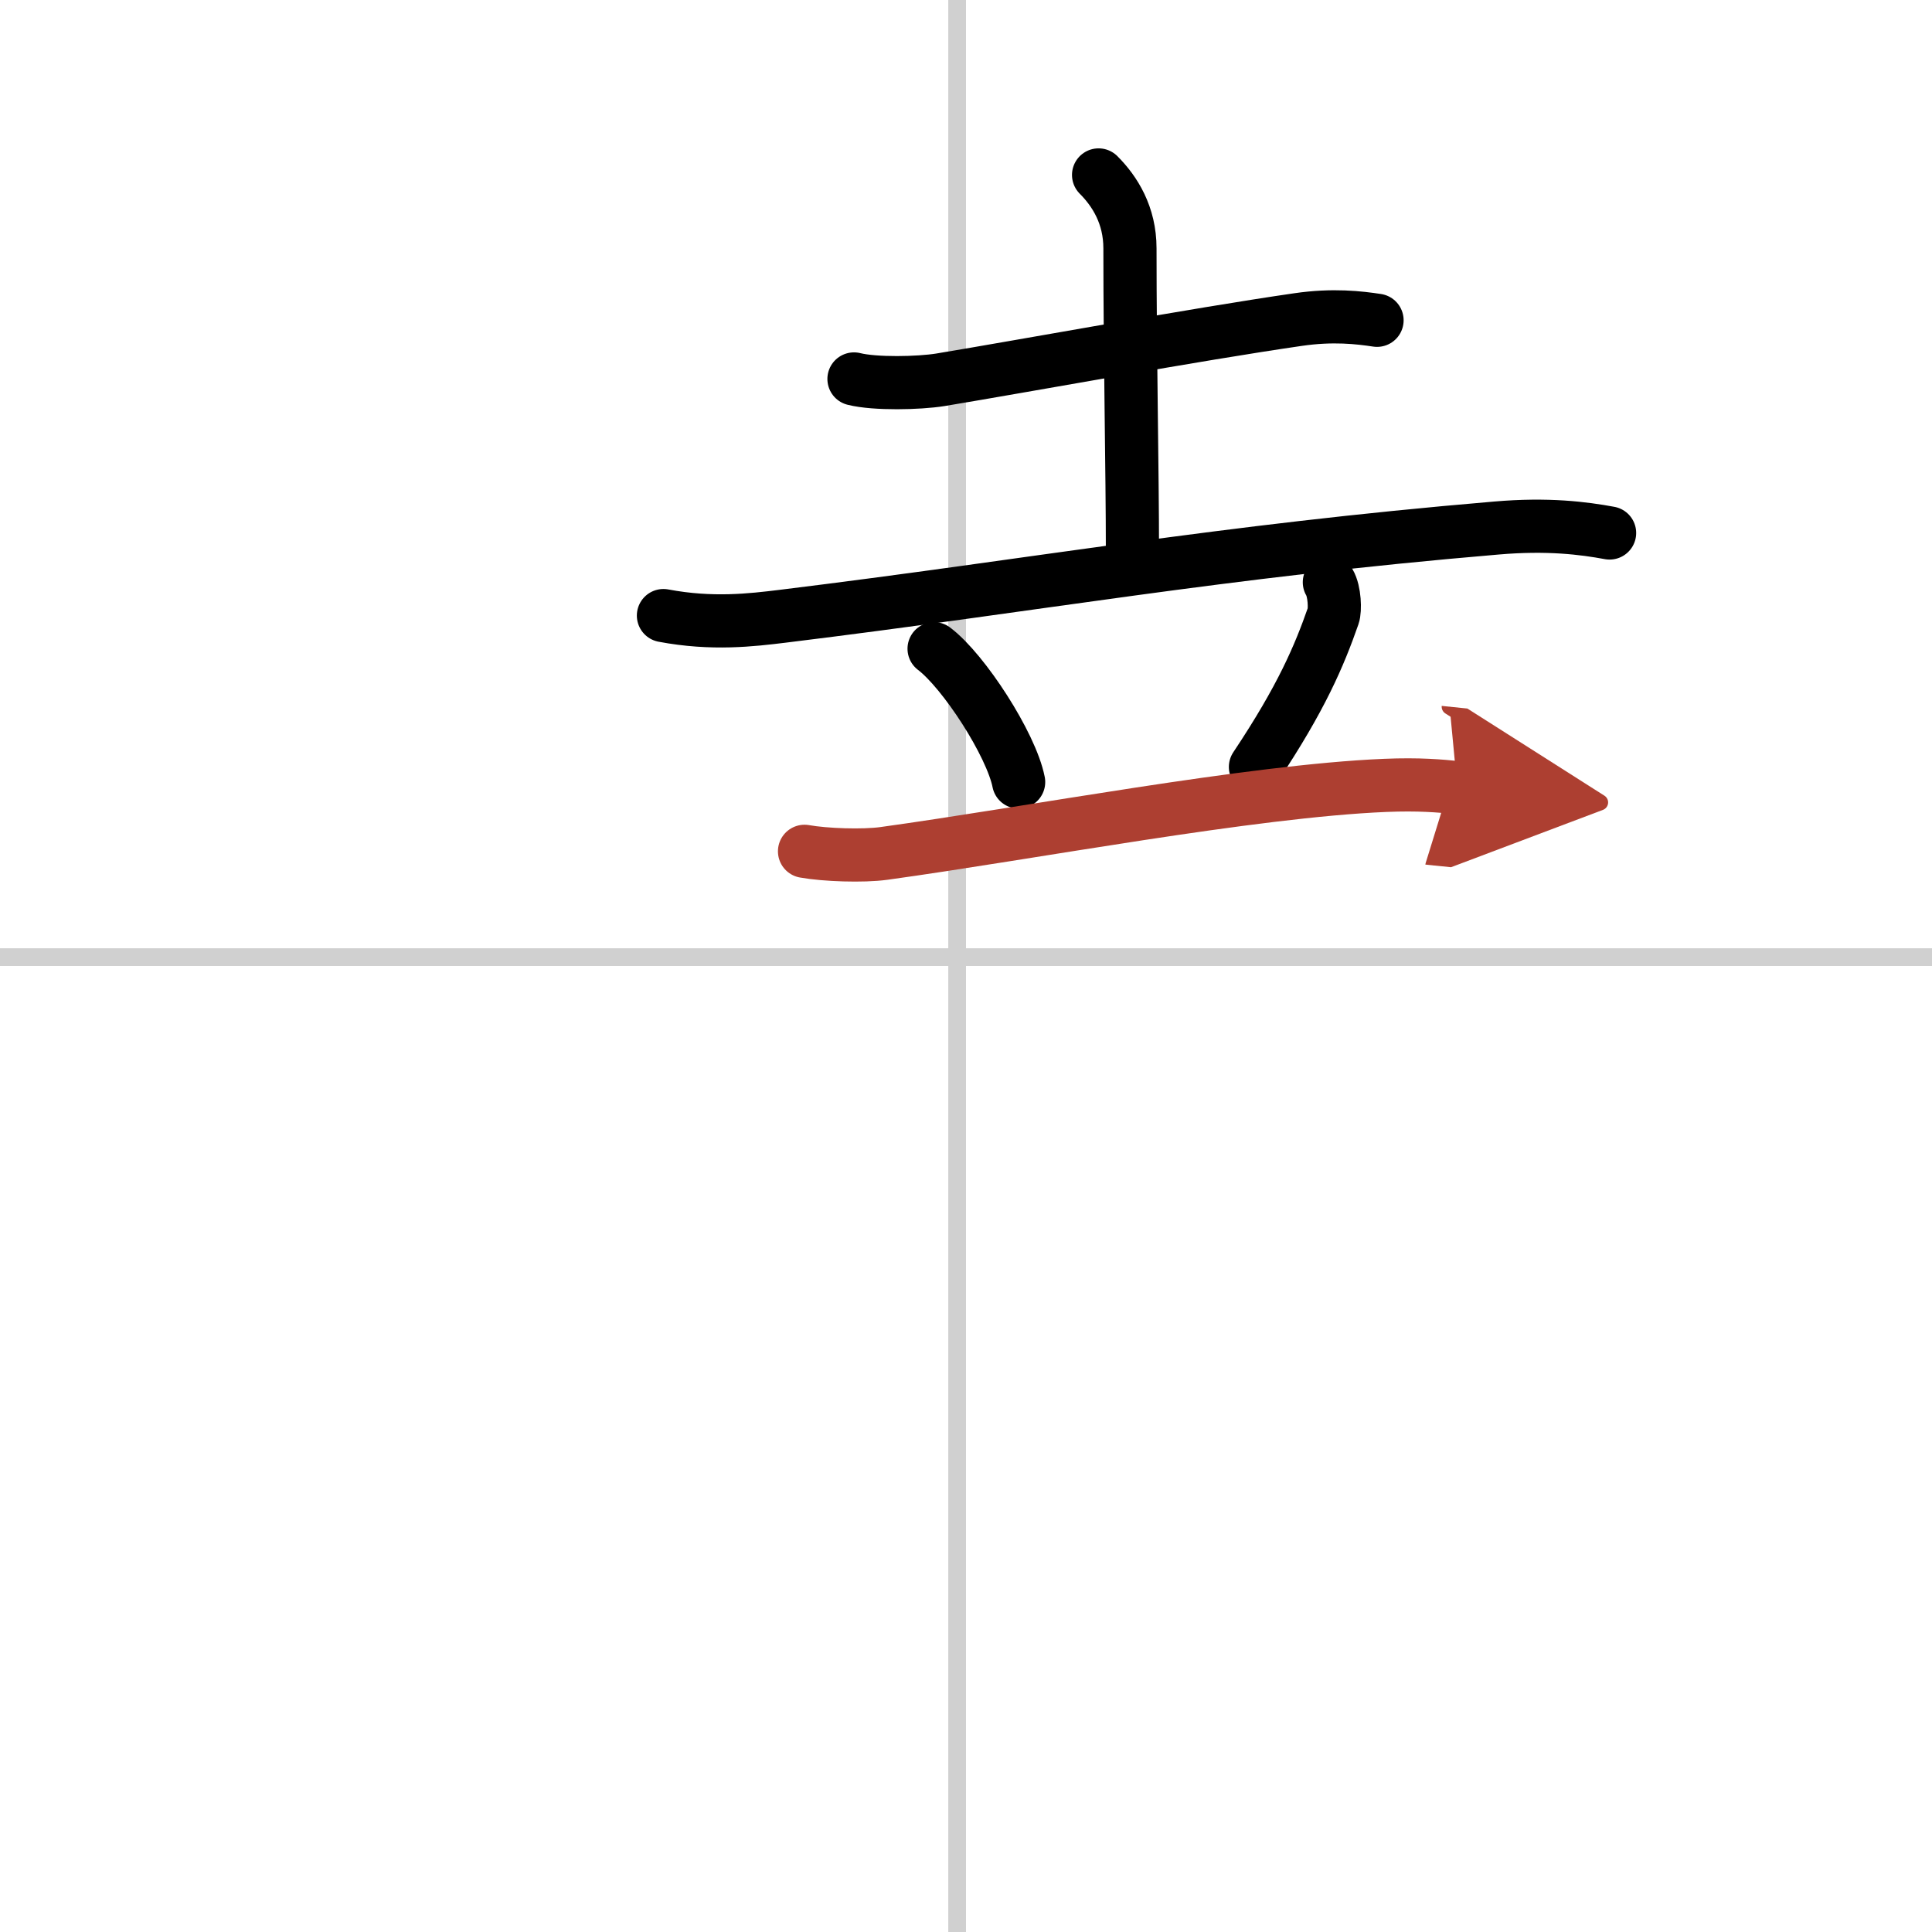
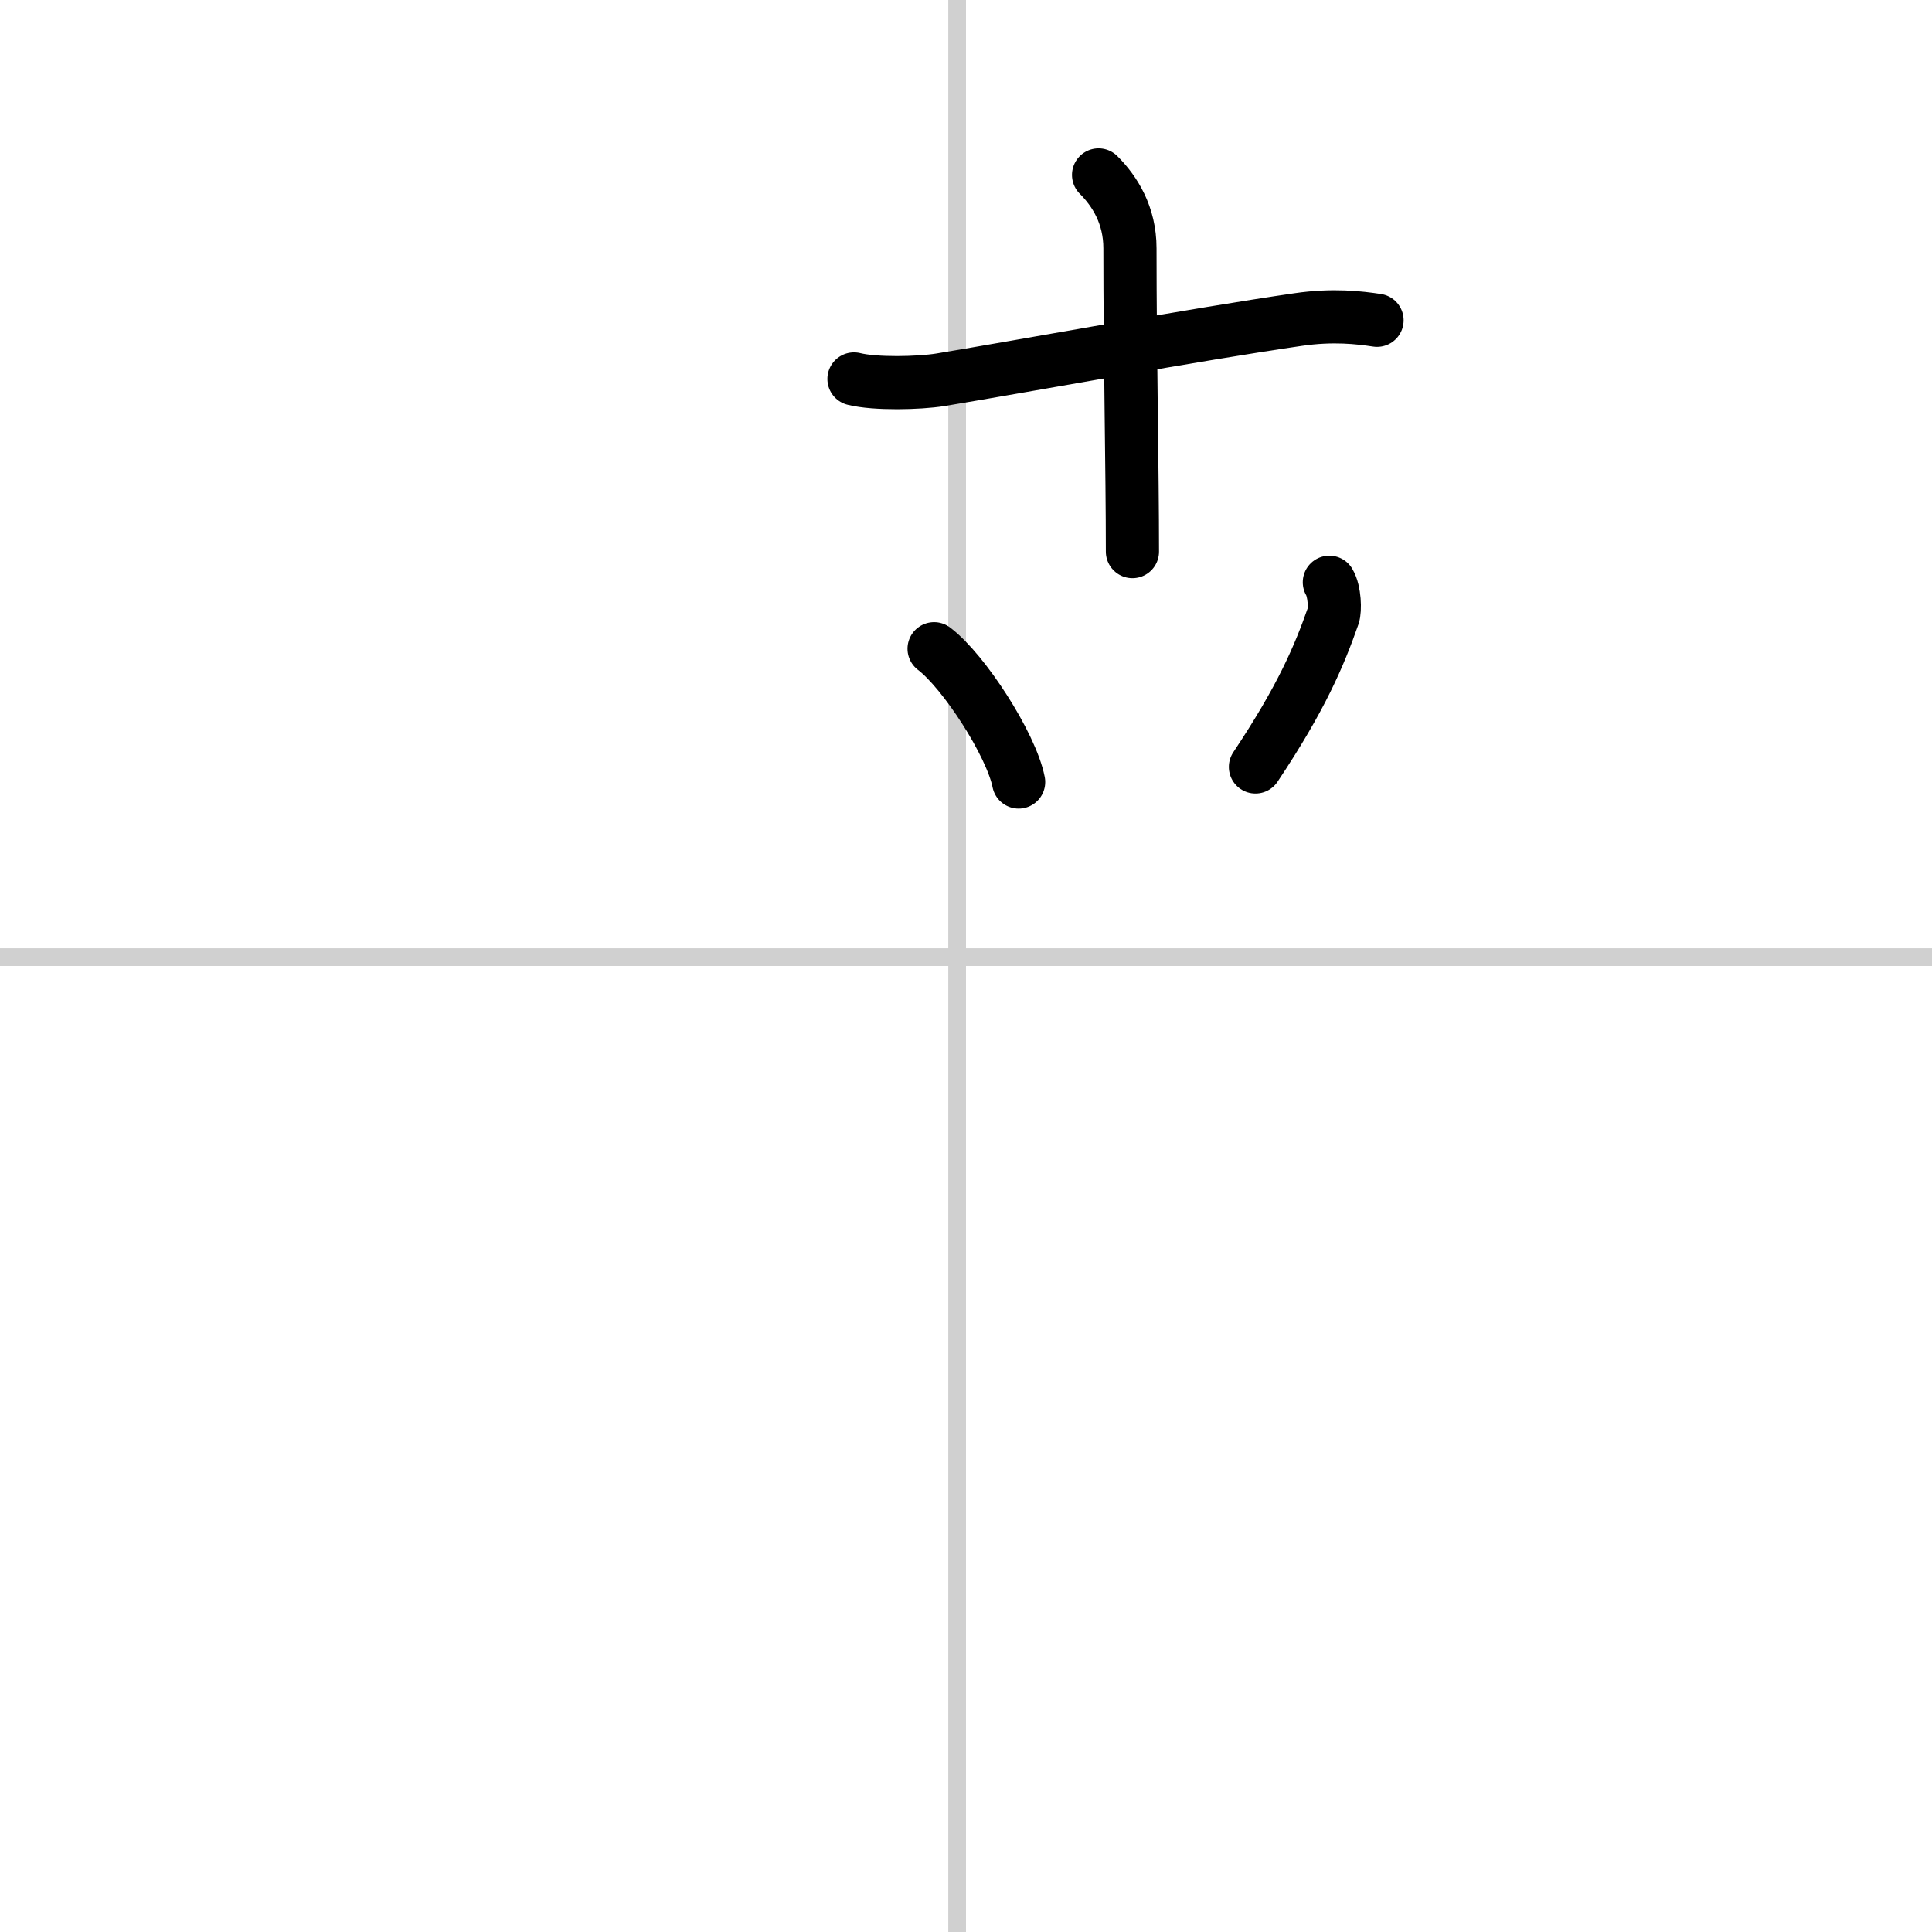
<svg xmlns="http://www.w3.org/2000/svg" width="400" height="400" viewBox="0 0 109 109">
  <defs>
    <marker id="a" markerWidth="4" orient="auto" refX="1" refY="5" viewBox="0 0 10 10">
-       <polyline points="0 0 10 5 0 10 1 5" fill="#ad3f31" stroke="#ad3f31" />
-     </marker>
+       </marker>
  </defs>
  <g fill="none" stroke="#000" stroke-linecap="round" stroke-linejoin="round" stroke-width="3">
    <rect width="100%" height="100%" fill="#fff" stroke="#fff" />
    <line x1="54" x2="54" y2="109" stroke="#d0d0d0" stroke-width="1" />
    <line x2="109" y1="54" y2="54" stroke="#d0d0d0" stroke-width="1" />
    <path d="m48.18 21.38c1.2 0.3 3.67 0.24 4.86 0.05 4.89-0.81 14.39-2.56 20.19-3.4 1.98-0.29 3.46-0.11 4.46 0.04" />
    <path d="m61.98 9.87c0.92 0.92 1.77 2.27 1.77 4.14 0 6.12 0.14 12.5 0.14 17.11" />
-     <path d="M37.43,34.73c2.75,0.52,4.98,0.25,6.71,0.04C58.57,33,68.7,31.12,84.43,29.79c2.9-0.25,4.92,0.01,6.38,0.28" />
    <path d="m52.7 36.6c1.68 1.27 4.35 5.4 4.77 7.52" />
    <path d="m75 32.85c0.31 0.52 0.33 1.58 0.22 1.89-0.79 2.26-1.79 4.63-4.39 8.53" />
-     <path d="m45.39 48.03c1.17 0.21 3.3 0.28 4.47 0.12 8.33-1.15 20.7-3.52 28.28-3.84 1.94-0.08 3.11 0.03 4.08 0.13" marker-end="url(#a)" stroke="#ad3f31" />
  </g>
</svg>